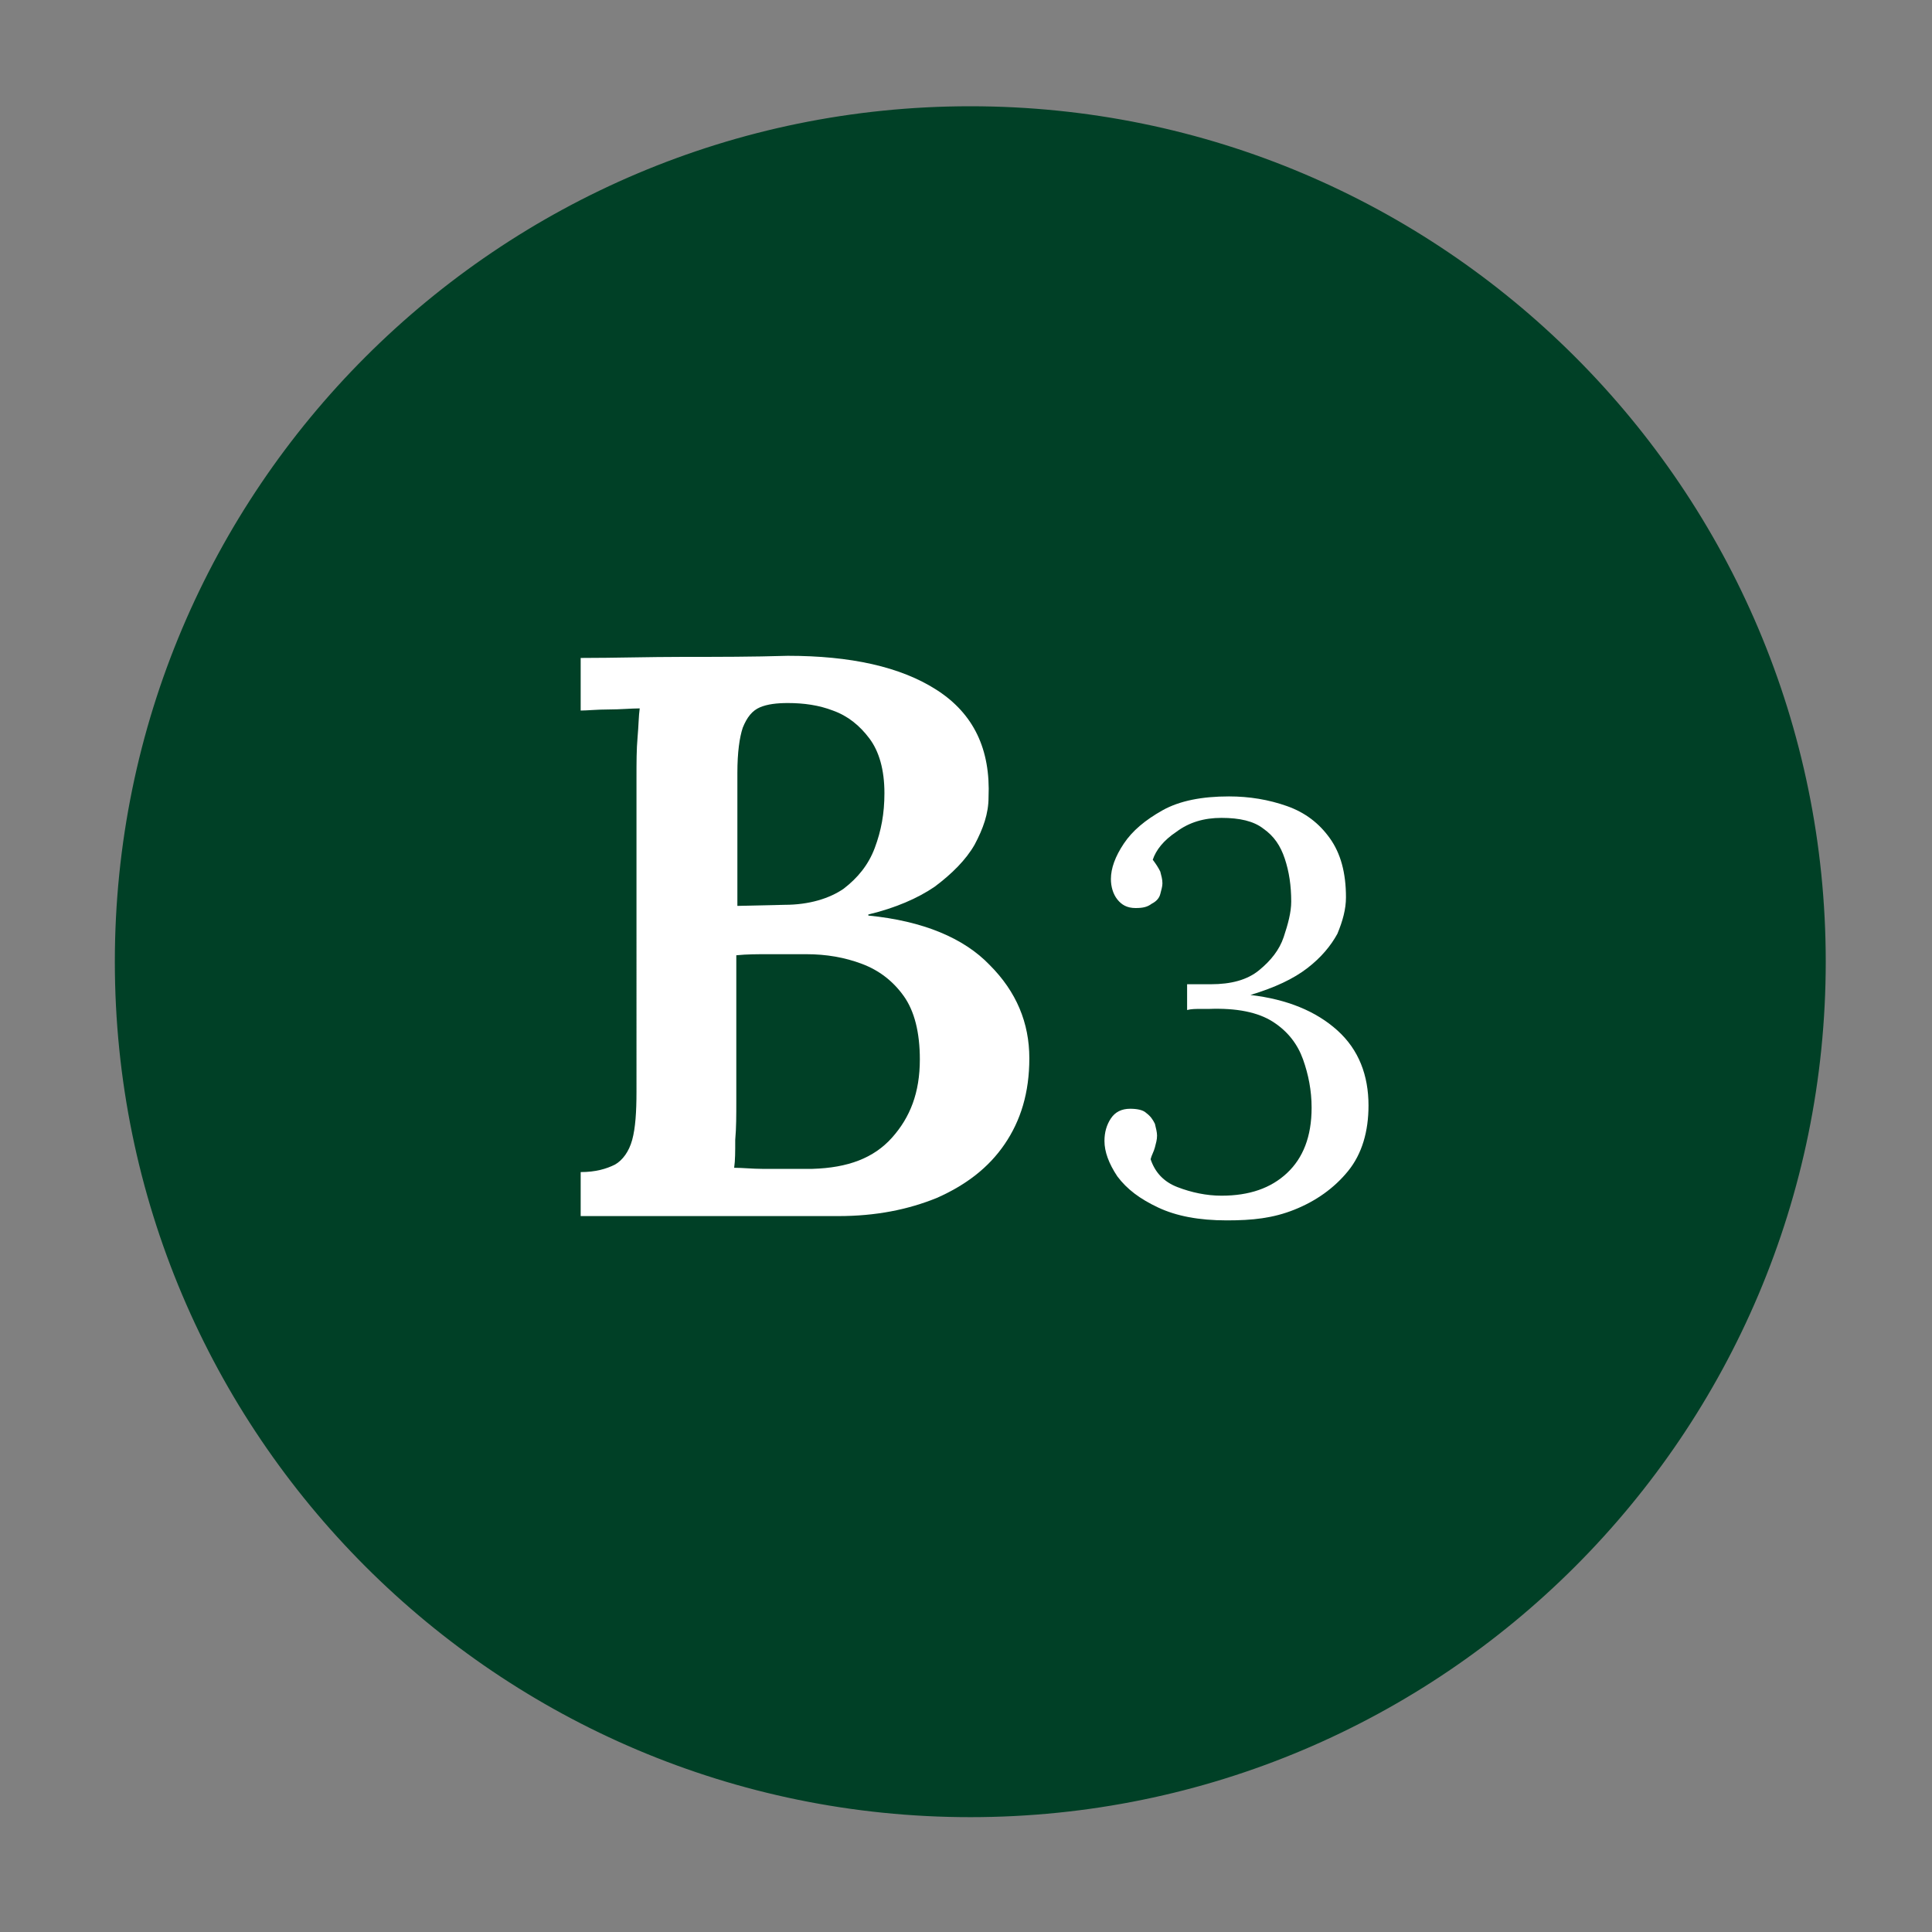
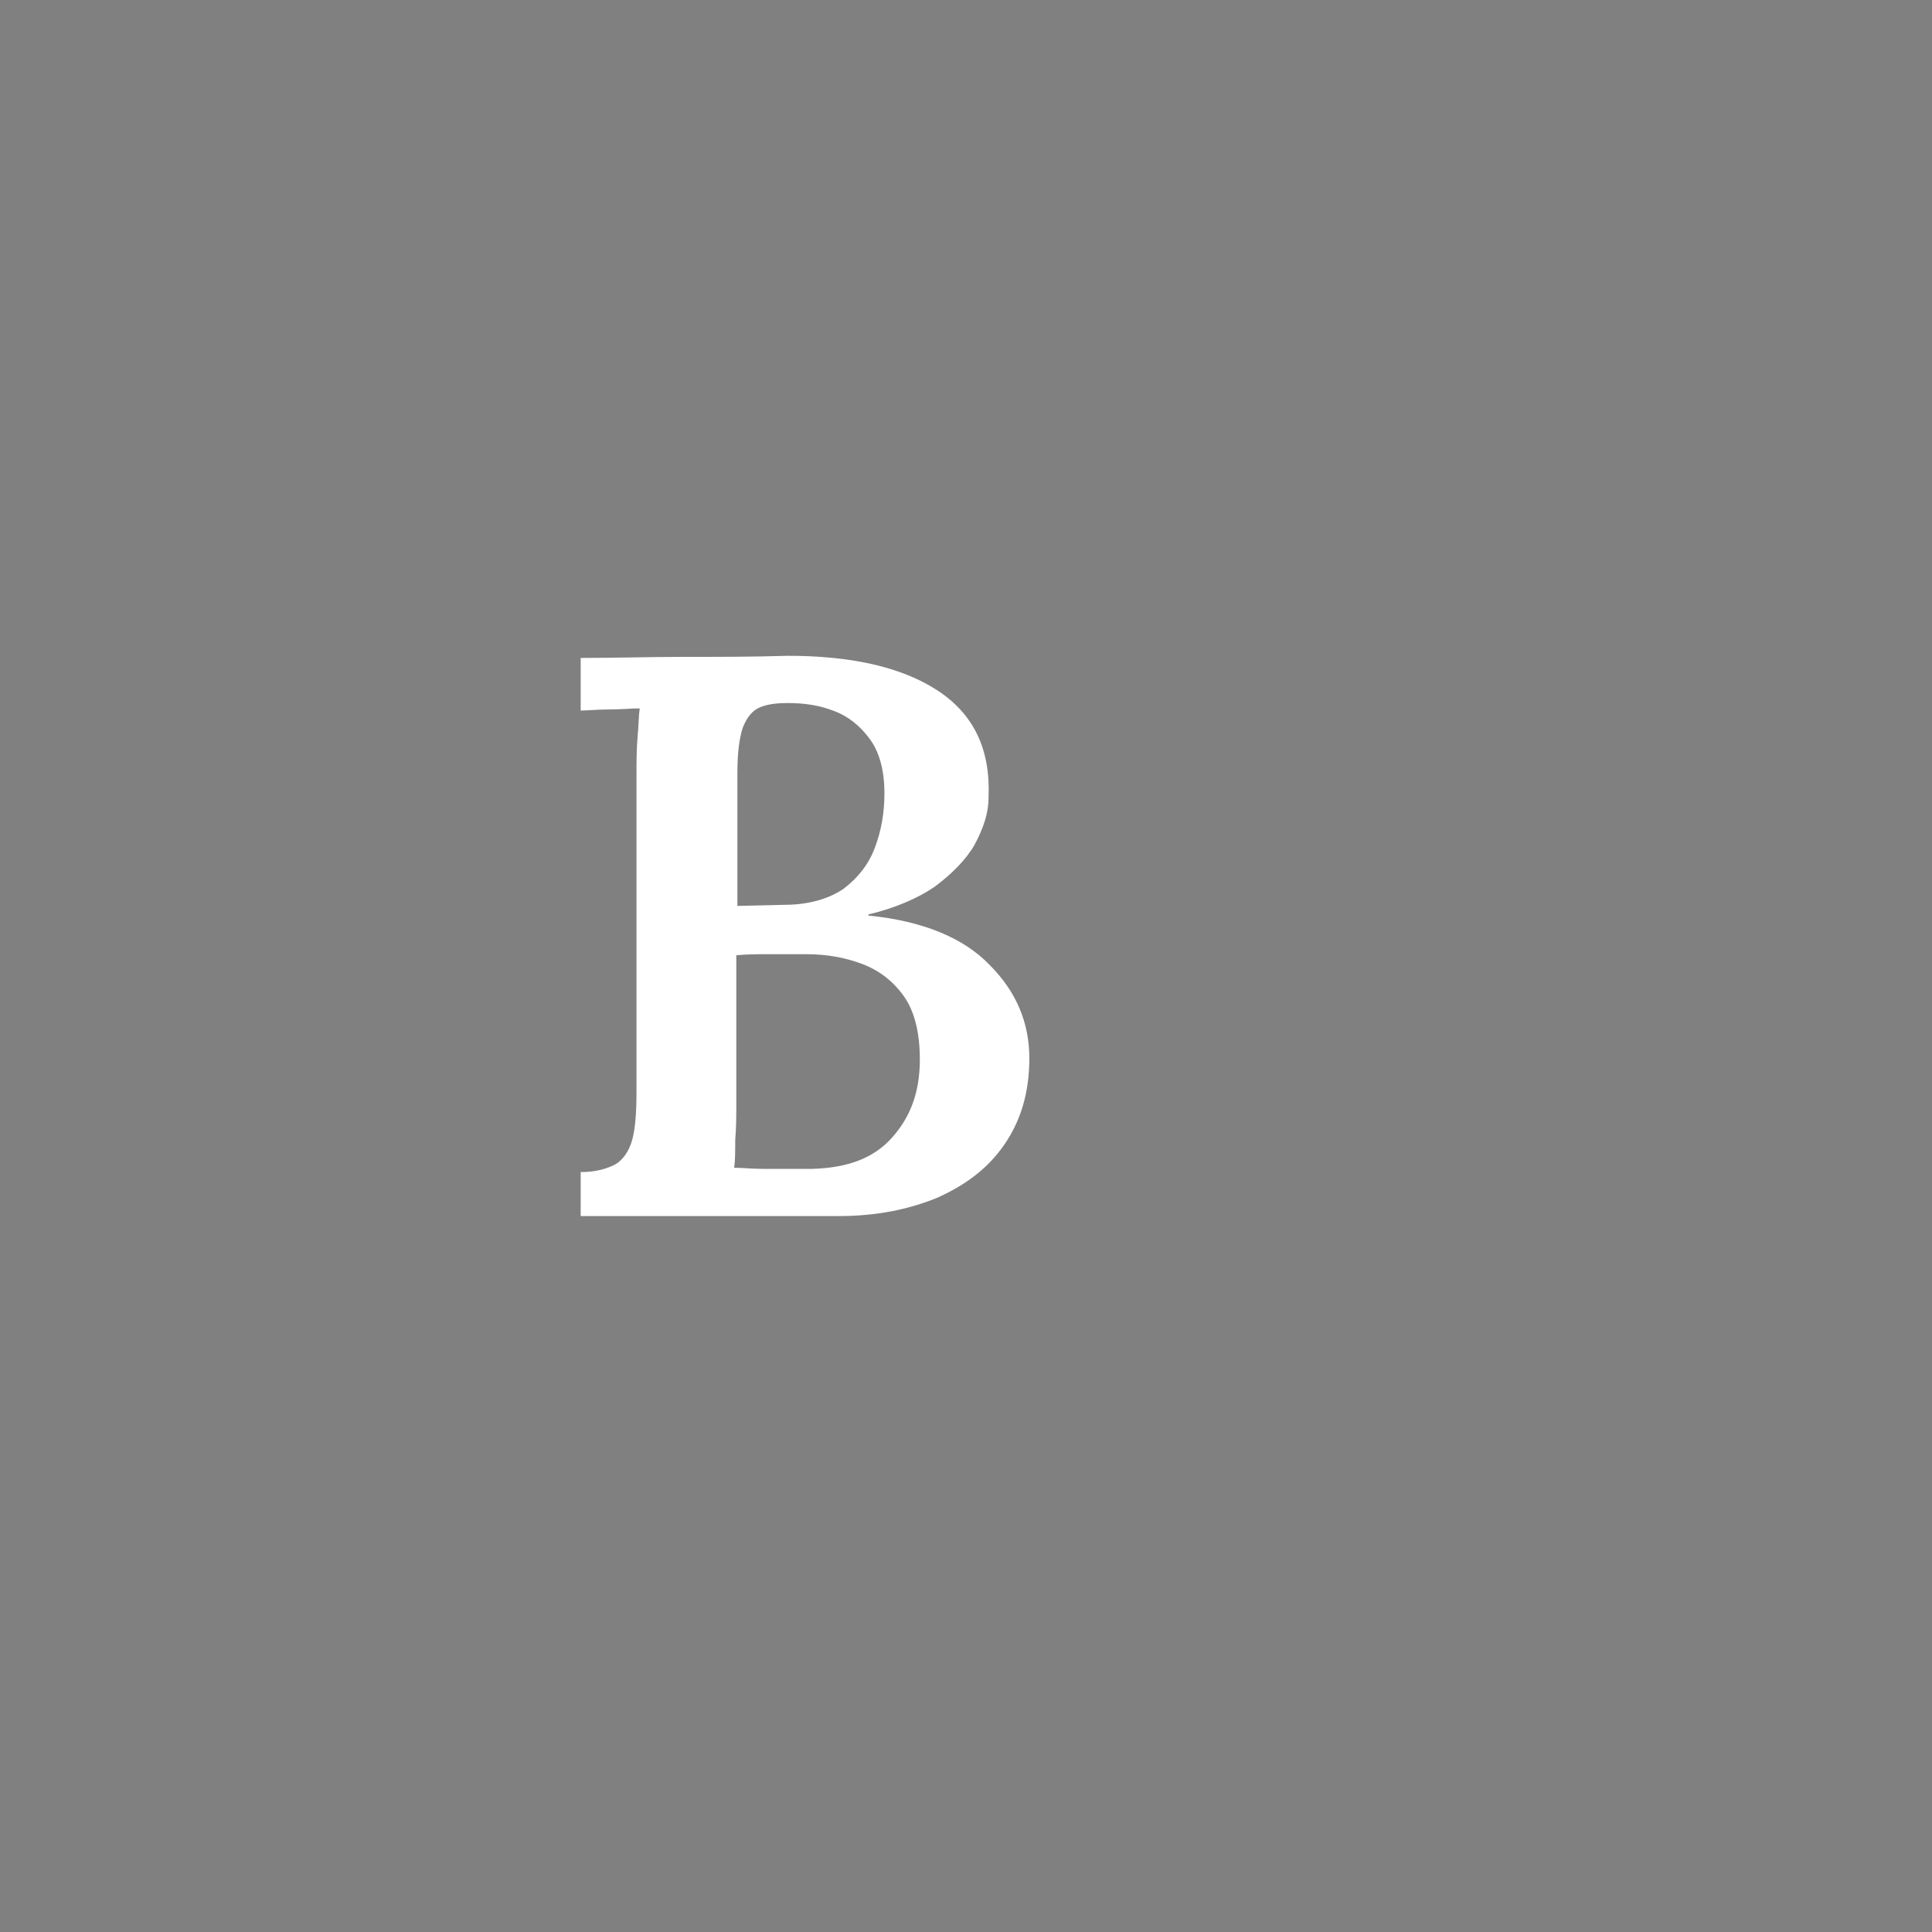
<svg xmlns="http://www.w3.org/2000/svg" id="Layer_1" x="0px" y="0px" viewBox="0 0 180 180" style="enable-background:new 0 0 180 180;" xml:space="preserve">
  <rect x="0" y="0" width="180" height="180" fill="#808080" stroke="none" />
  <style type="text/css">
	.st0{fill:#004026;}
	.st1{fill:#FFFFFF;}
</style>
  <g>
    <g>
-       <circle class="st0" cx="90.4" cy="89.5" r="79.2" />
-       <path class="st0" d="M90.4,10.9c43.4,0,78.7,35.3,78.7,78.7s-35.3,78.7-78.7,78.7s-78.7-35.3-78.7-78.7S47,10.9,90.4,10.9     M90.4,9.9c-44,0-79.7,35.7-79.7,79.7s35.7,79.7,79.7,79.7s79.7-35.7,79.7-79.7S134.4,9.9,90.4,9.9L90.4,9.9z" />
-     </g>
+       </g>
    <g>
      <path class="st1" d="M54.1,113.3v-4.1c1.4,0,2.4-0.3,3.2-0.7c0.7-0.4,1.3-1.2,1.6-2.3c0.3-1.1,0.4-2.6,0.4-4.5V72.4    c0-1.3,0-2.6,0.1-3.7c0.1-1.1,0.1-2,0.2-2.7c-0.8,0-1.8,0.1-2.9,0.1c-1.1,0-2,0.1-2.6,0.1v-4.9c3.2,0,6.3-0.1,9.6-0.1    s6.4,0,9.7-0.1c5.8,0,10.5,1,13.9,3.2c3.4,2.2,5,5.5,4.8,10c0,1.5-0.5,2.9-1.3,4.4c-0.8,1.4-2.1,2.7-3.7,3.9    c-1.6,1.1-3.7,2-6.2,2.6v0.1c5.1,0.5,8.9,2.1,11.3,4.6c2.5,2.5,3.7,5.4,3.7,8.7c0,3.2-0.8,5.8-2.3,8c-1.5,2.2-3.6,3.8-6.3,5    c-2.7,1.1-5.7,1.7-9.2,1.7H54.1z M68.4,108.8c0.8,0,1.7,0.1,2.6,0.1c0.9,0,1.8,0,2.6,0c0.8,0,1.6,0,2.1,0c3.3-0.1,5.7-1,7.4-2.9    s2.6-4.2,2.6-7.3c0-2.5-0.5-4.5-1.5-5.9c-1-1.4-2.3-2.4-3.9-3c-1.6-0.6-3.3-0.9-5.2-0.9c-1.3,0-2.5,0-3.5,0c-1,0-2,0-3,0.1v13.6    c0,1.3,0,2.5-0.1,3.6C68.5,107.3,68.5,108.1,68.4,108.8z M68.7,84.4l4.4-0.1c2.3,0,4.2-0.6,5.5-1.5c1.3-1,2.3-2.2,2.9-3.8    c0.6-1.6,0.9-3.2,0.9-5.1c0-2.2-0.5-3.9-1.4-5.1c-0.9-1.2-2-2.1-3.4-2.6c-1.3-0.5-2.7-0.7-4.2-0.7c-1,0-1.9,0.1-2.6,0.4    c-0.7,0.3-1.2,0.9-1.6,1.9c-0.3,0.9-0.5,2.3-0.5,4.2V84.4z" />
    </g>
    <g>
-       <path class="st1" d="M114.3,113.7c-2.6,0-4.7-0.4-6.4-1.2c-1.7-0.8-2.9-1.7-3.8-2.9c-0.8-1.2-1.2-2.3-1.2-3.3    c0-0.8,0.2-1.5,0.6-2.1s1-0.9,1.8-0.9c0.6,0,1.2,0.1,1.5,0.4c0.4,0.3,0.6,0.6,0.8,1c0.1,0.4,0.2,0.8,0.2,1.1    c0,0.4-0.1,0.7-0.2,1.1c-0.1,0.4-0.3,0.7-0.4,1.1c0.4,1.2,1.2,2.1,2.5,2.6c1.3,0.5,2.7,0.8,4.1,0.8c2.6,0,4.6-0.7,6.1-2.1    c1.5-1.4,2.3-3.4,2.3-6.1c0-1.6-0.3-3.1-0.8-4.5c-0.5-1.4-1.4-2.6-2.8-3.5s-3.4-1.3-6-1.2c-0.3,0-0.6,0-0.9,0    c-0.3,0-0.7,0-1.1,0.1v-2.4c0.4,0,0.8,0,1.1,0c0.4,0,0.7,0,1.1,0c1.9,0,3.4-0.4,4.5-1.3s1.9-1.9,2.3-3.1s0.7-2.3,0.7-3.3    c0-1.5-0.2-2.8-0.6-4c-0.4-1.2-1-2.1-2-2.8c-0.9-0.7-2.2-1-3.9-1c-1.6,0-3,0.4-4.2,1.3c-1.2,0.8-1.9,1.7-2.2,2.6    c0.3,0.4,0.5,0.7,0.7,1.1c0.1,0.4,0.2,0.7,0.2,1.1c0,0.3-0.1,0.6-0.2,1s-0.4,0.7-0.8,0.9c-0.4,0.3-0.8,0.4-1.5,0.4    c-0.8,0-1.3-0.3-1.7-0.8c-0.4-0.5-0.6-1.2-0.6-1.9c0-1,0.4-2.1,1.2-3.3c0.8-1.2,2-2.2,3.6-3.1c1.6-0.9,3.7-1.3,6.2-1.3    c1.9,0,3.7,0.3,5.4,0.9c1.7,0.6,3,1.6,4,3c1,1.4,1.5,3.2,1.5,5.5c0,1.1-0.3,2.2-0.8,3.4c-0.6,1.1-1.5,2.2-2.8,3.2s-3,1.8-5.3,2.5    c3.4,0.4,6.1,1.5,8.1,3.3c2,1.8,2.9,4.2,2.9,7c0,2.4-0.6,4.5-1.9,6.1c-1.3,1.6-3,2.8-5,3.6S116.7,113.7,114.3,113.7z" />
-     </g>
+       </g>
  </g>
</svg>